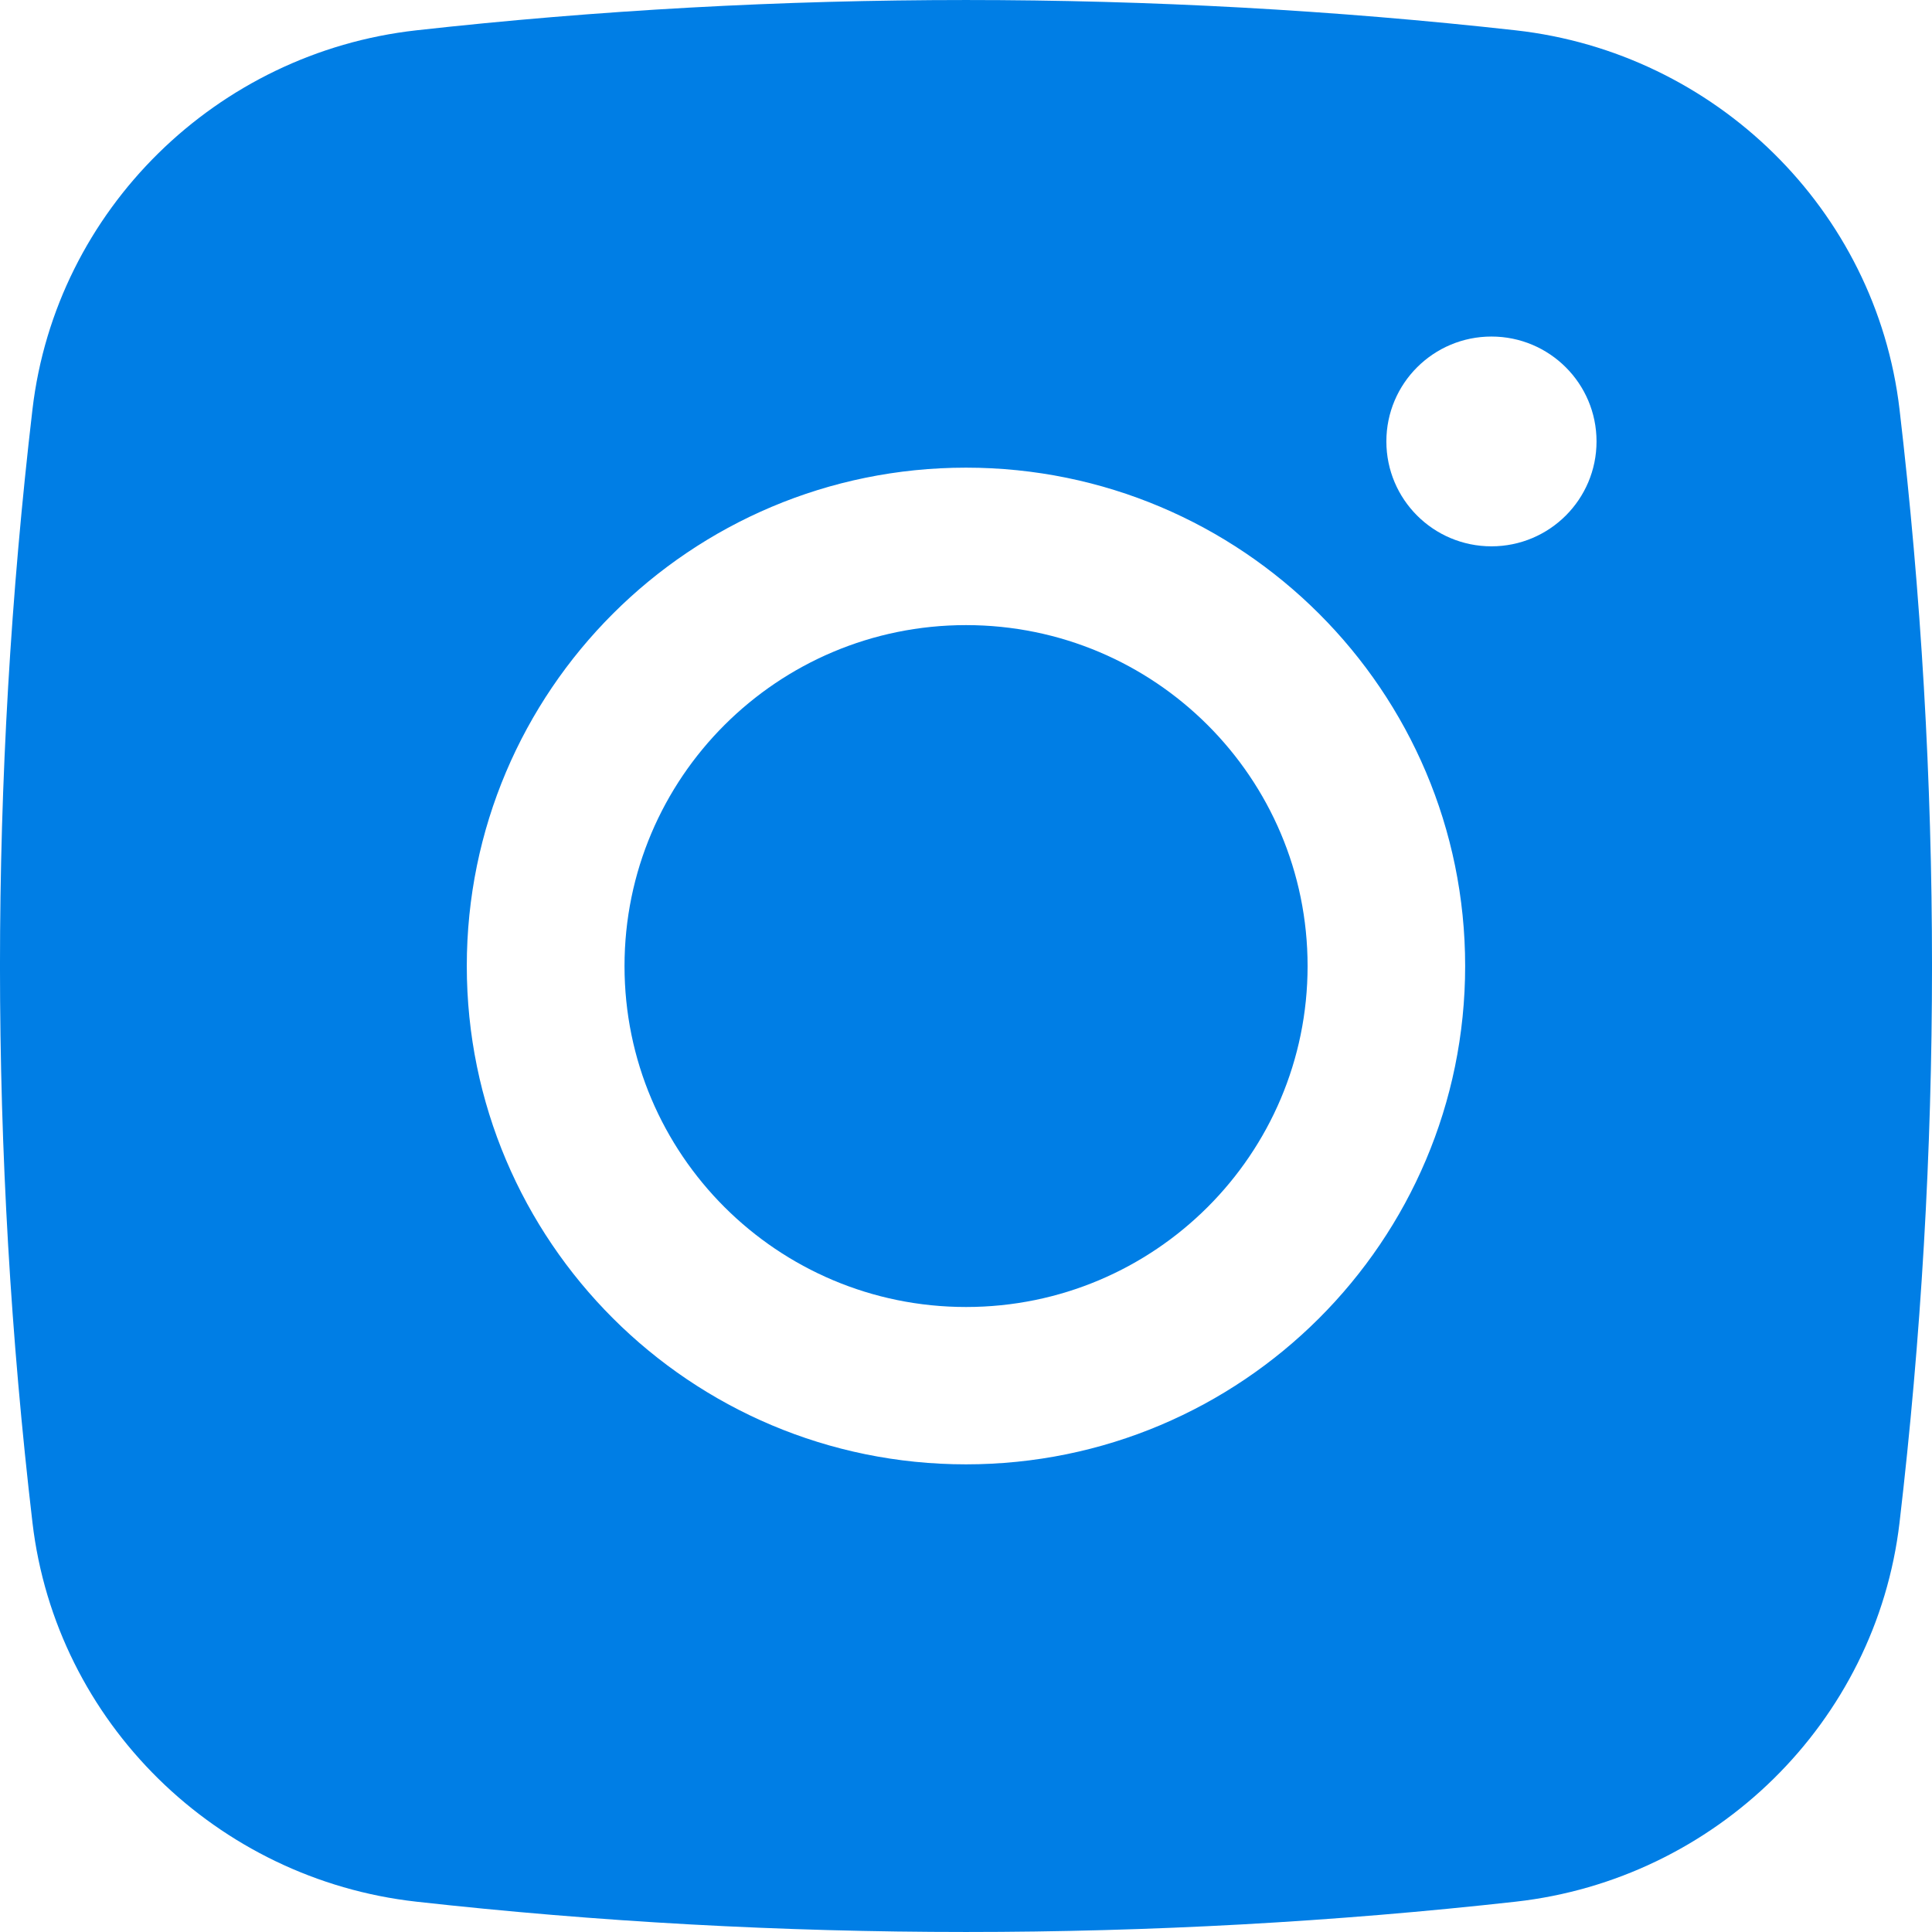
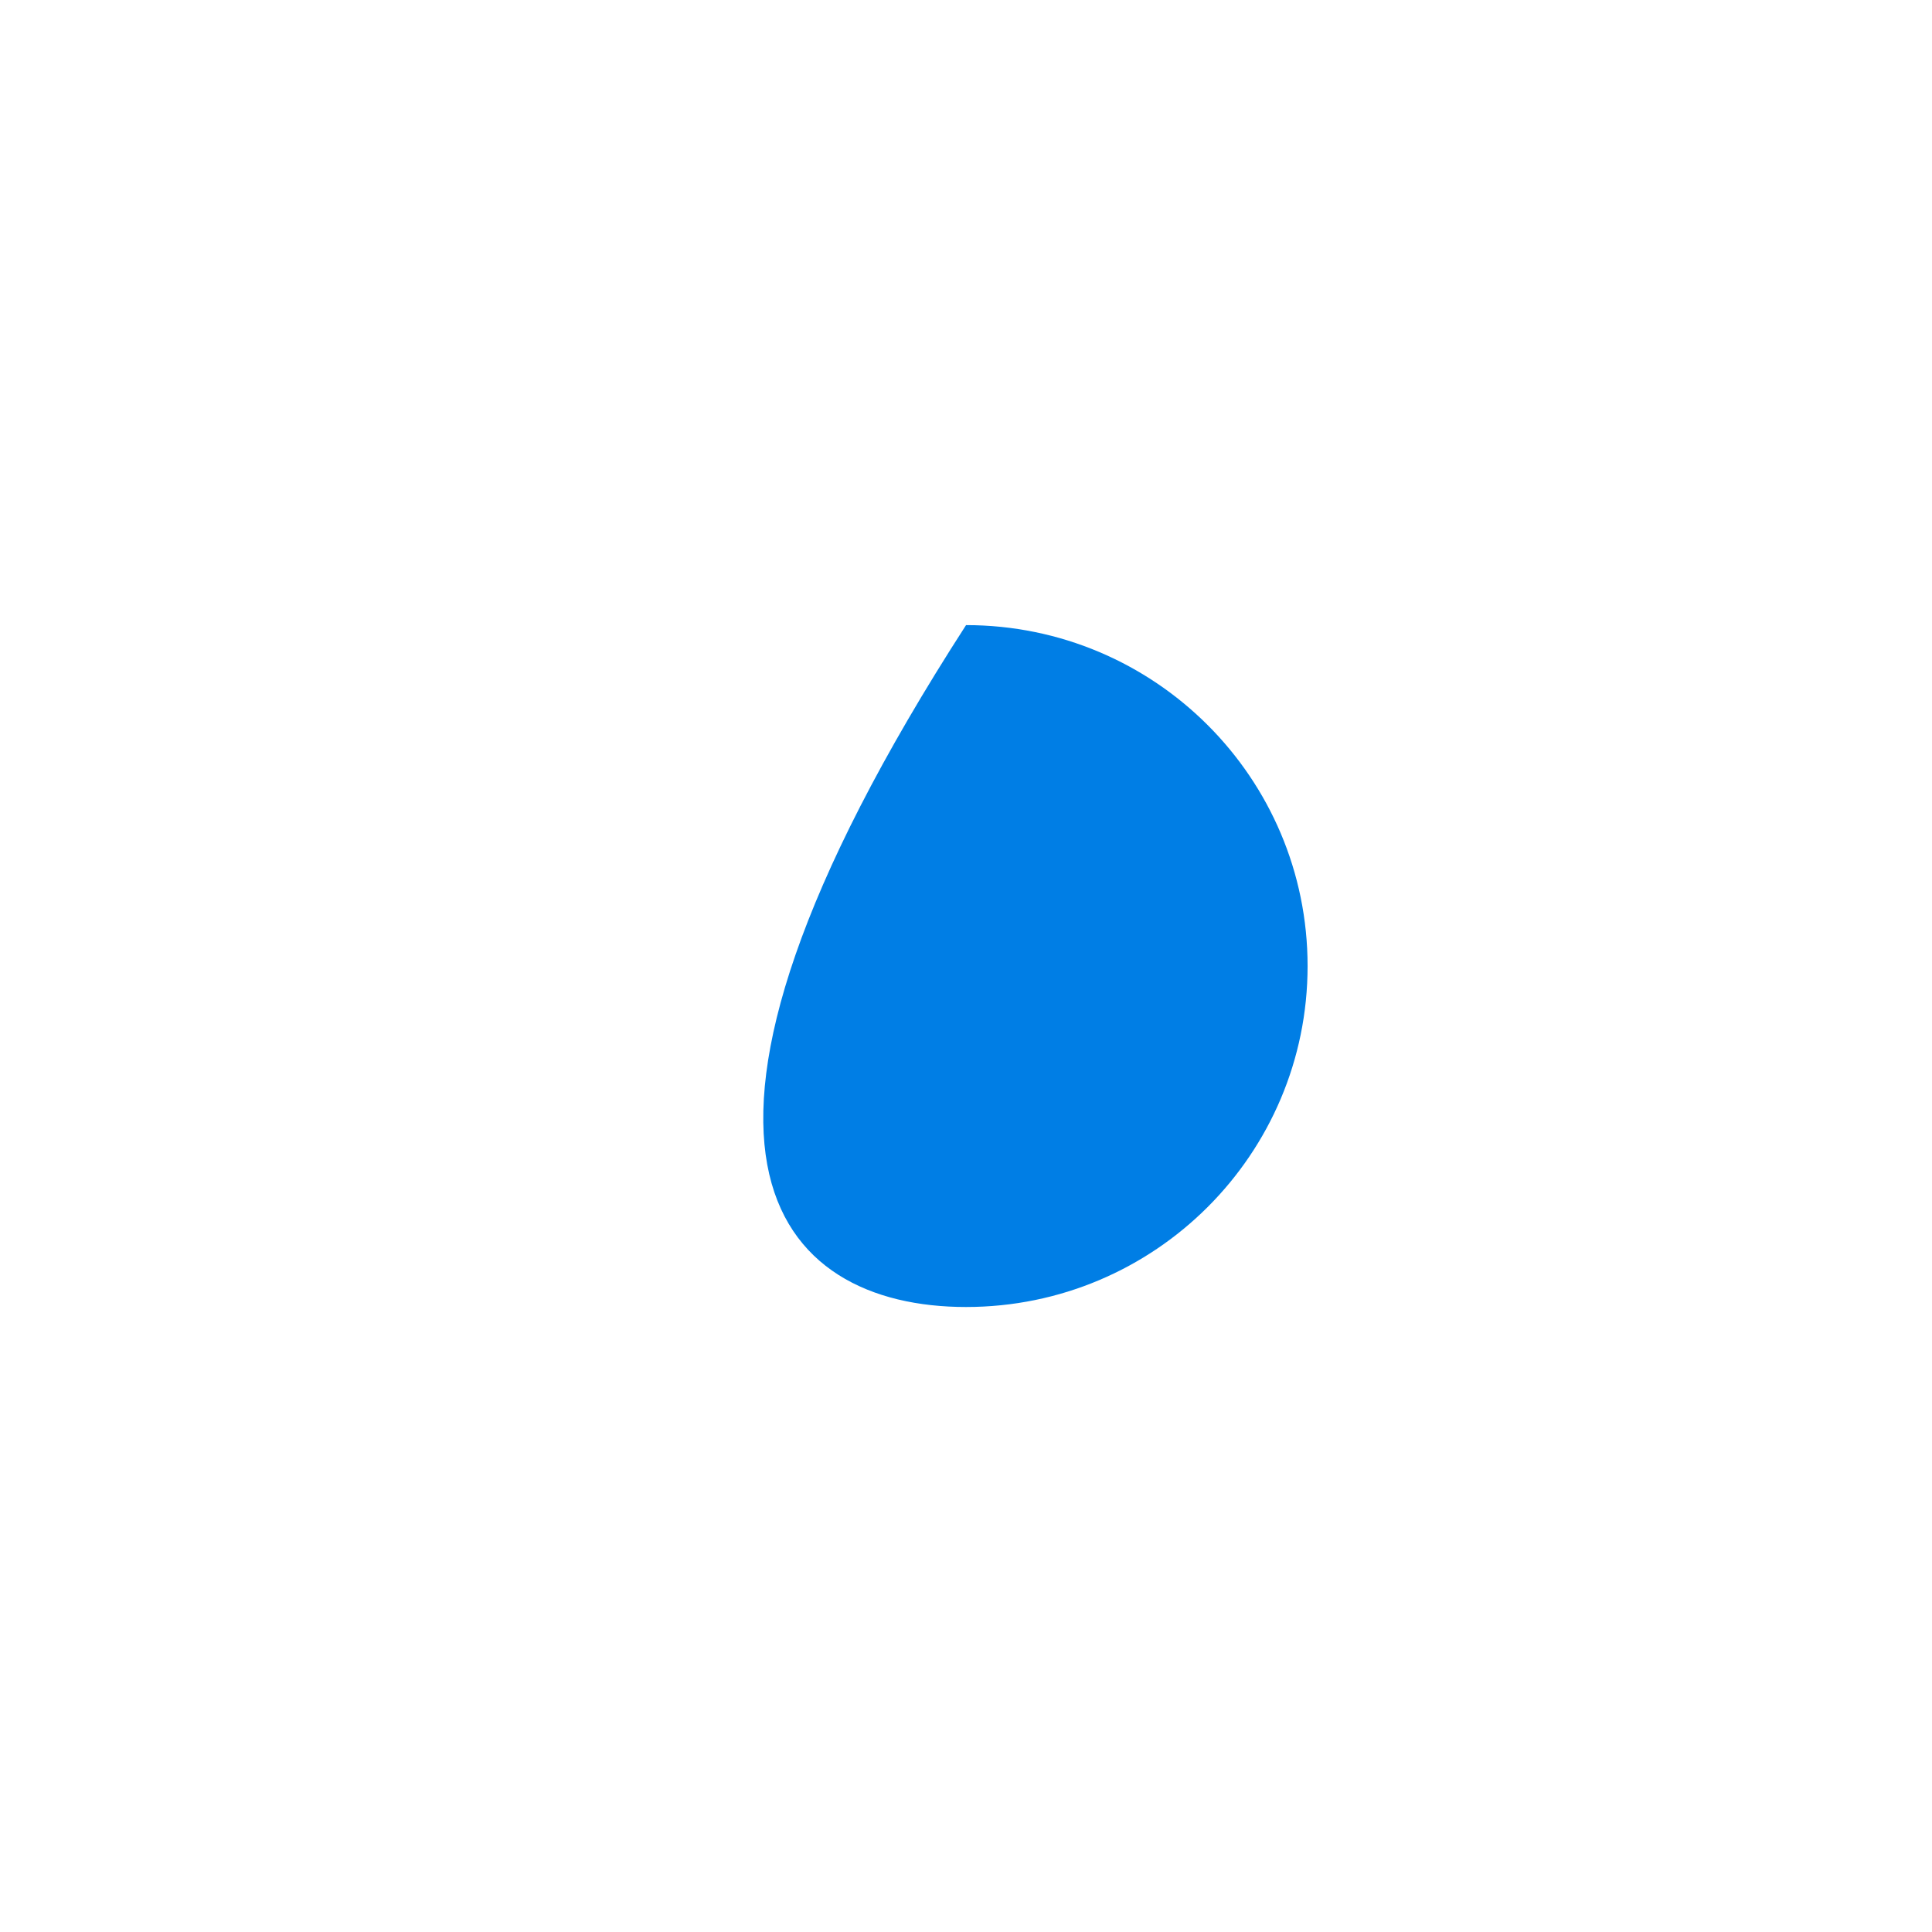
<svg xmlns="http://www.w3.org/2000/svg" width="36" height="36" viewBox="0 0 36 36" fill="none">
-   <path d="M18.001 11.648C14.486 11.648 11.637 14.492 11.637 18.001C11.637 21.51 14.486 24.354 18.001 24.354C21.516 24.354 24.365 21.51 24.365 18.001C24.365 14.492 21.516 11.648 18.001 11.648Z" fill="#007EE5" />
-   <path fill-rule="evenodd" clip-rule="evenodd" d="M7.758 0.565C14.51 -0.188 21.49 -0.188 28.242 0.565C31.96 0.98 34.958 3.904 35.395 7.628C36.202 14.519 36.202 21.481 35.395 28.372C34.958 32.096 31.96 35.02 28.242 35.435C21.49 36.188 14.51 36.188 7.758 35.435C4.04 35.02 1.042 32.096 0.605 28.372C-0.202 21.481 -0.202 14.519 0.605 7.628C1.042 3.904 4.04 0.98 7.758 0.565ZM27.791 6.271C26.709 6.271 25.833 7.146 25.833 8.225C25.833 9.305 26.709 10.18 27.791 10.18C28.872 10.18 29.749 9.305 29.749 8.225C29.749 7.146 28.872 6.271 27.791 6.271ZM8.698 18C8.698 12.872 12.863 8.714 18 8.714C23.137 8.714 27.301 12.872 27.301 18C27.301 23.128 23.137 27.286 18 27.286C12.863 27.286 8.698 23.128 8.698 18Z" fill="#007EE5" />
+   <path d="M18.001 11.648C11.637 21.51 14.486 24.354 18.001 24.354C21.516 24.354 24.365 21.51 24.365 18.001C24.365 14.492 21.516 11.648 18.001 11.648Z" fill="#007EE5" />
</svg>